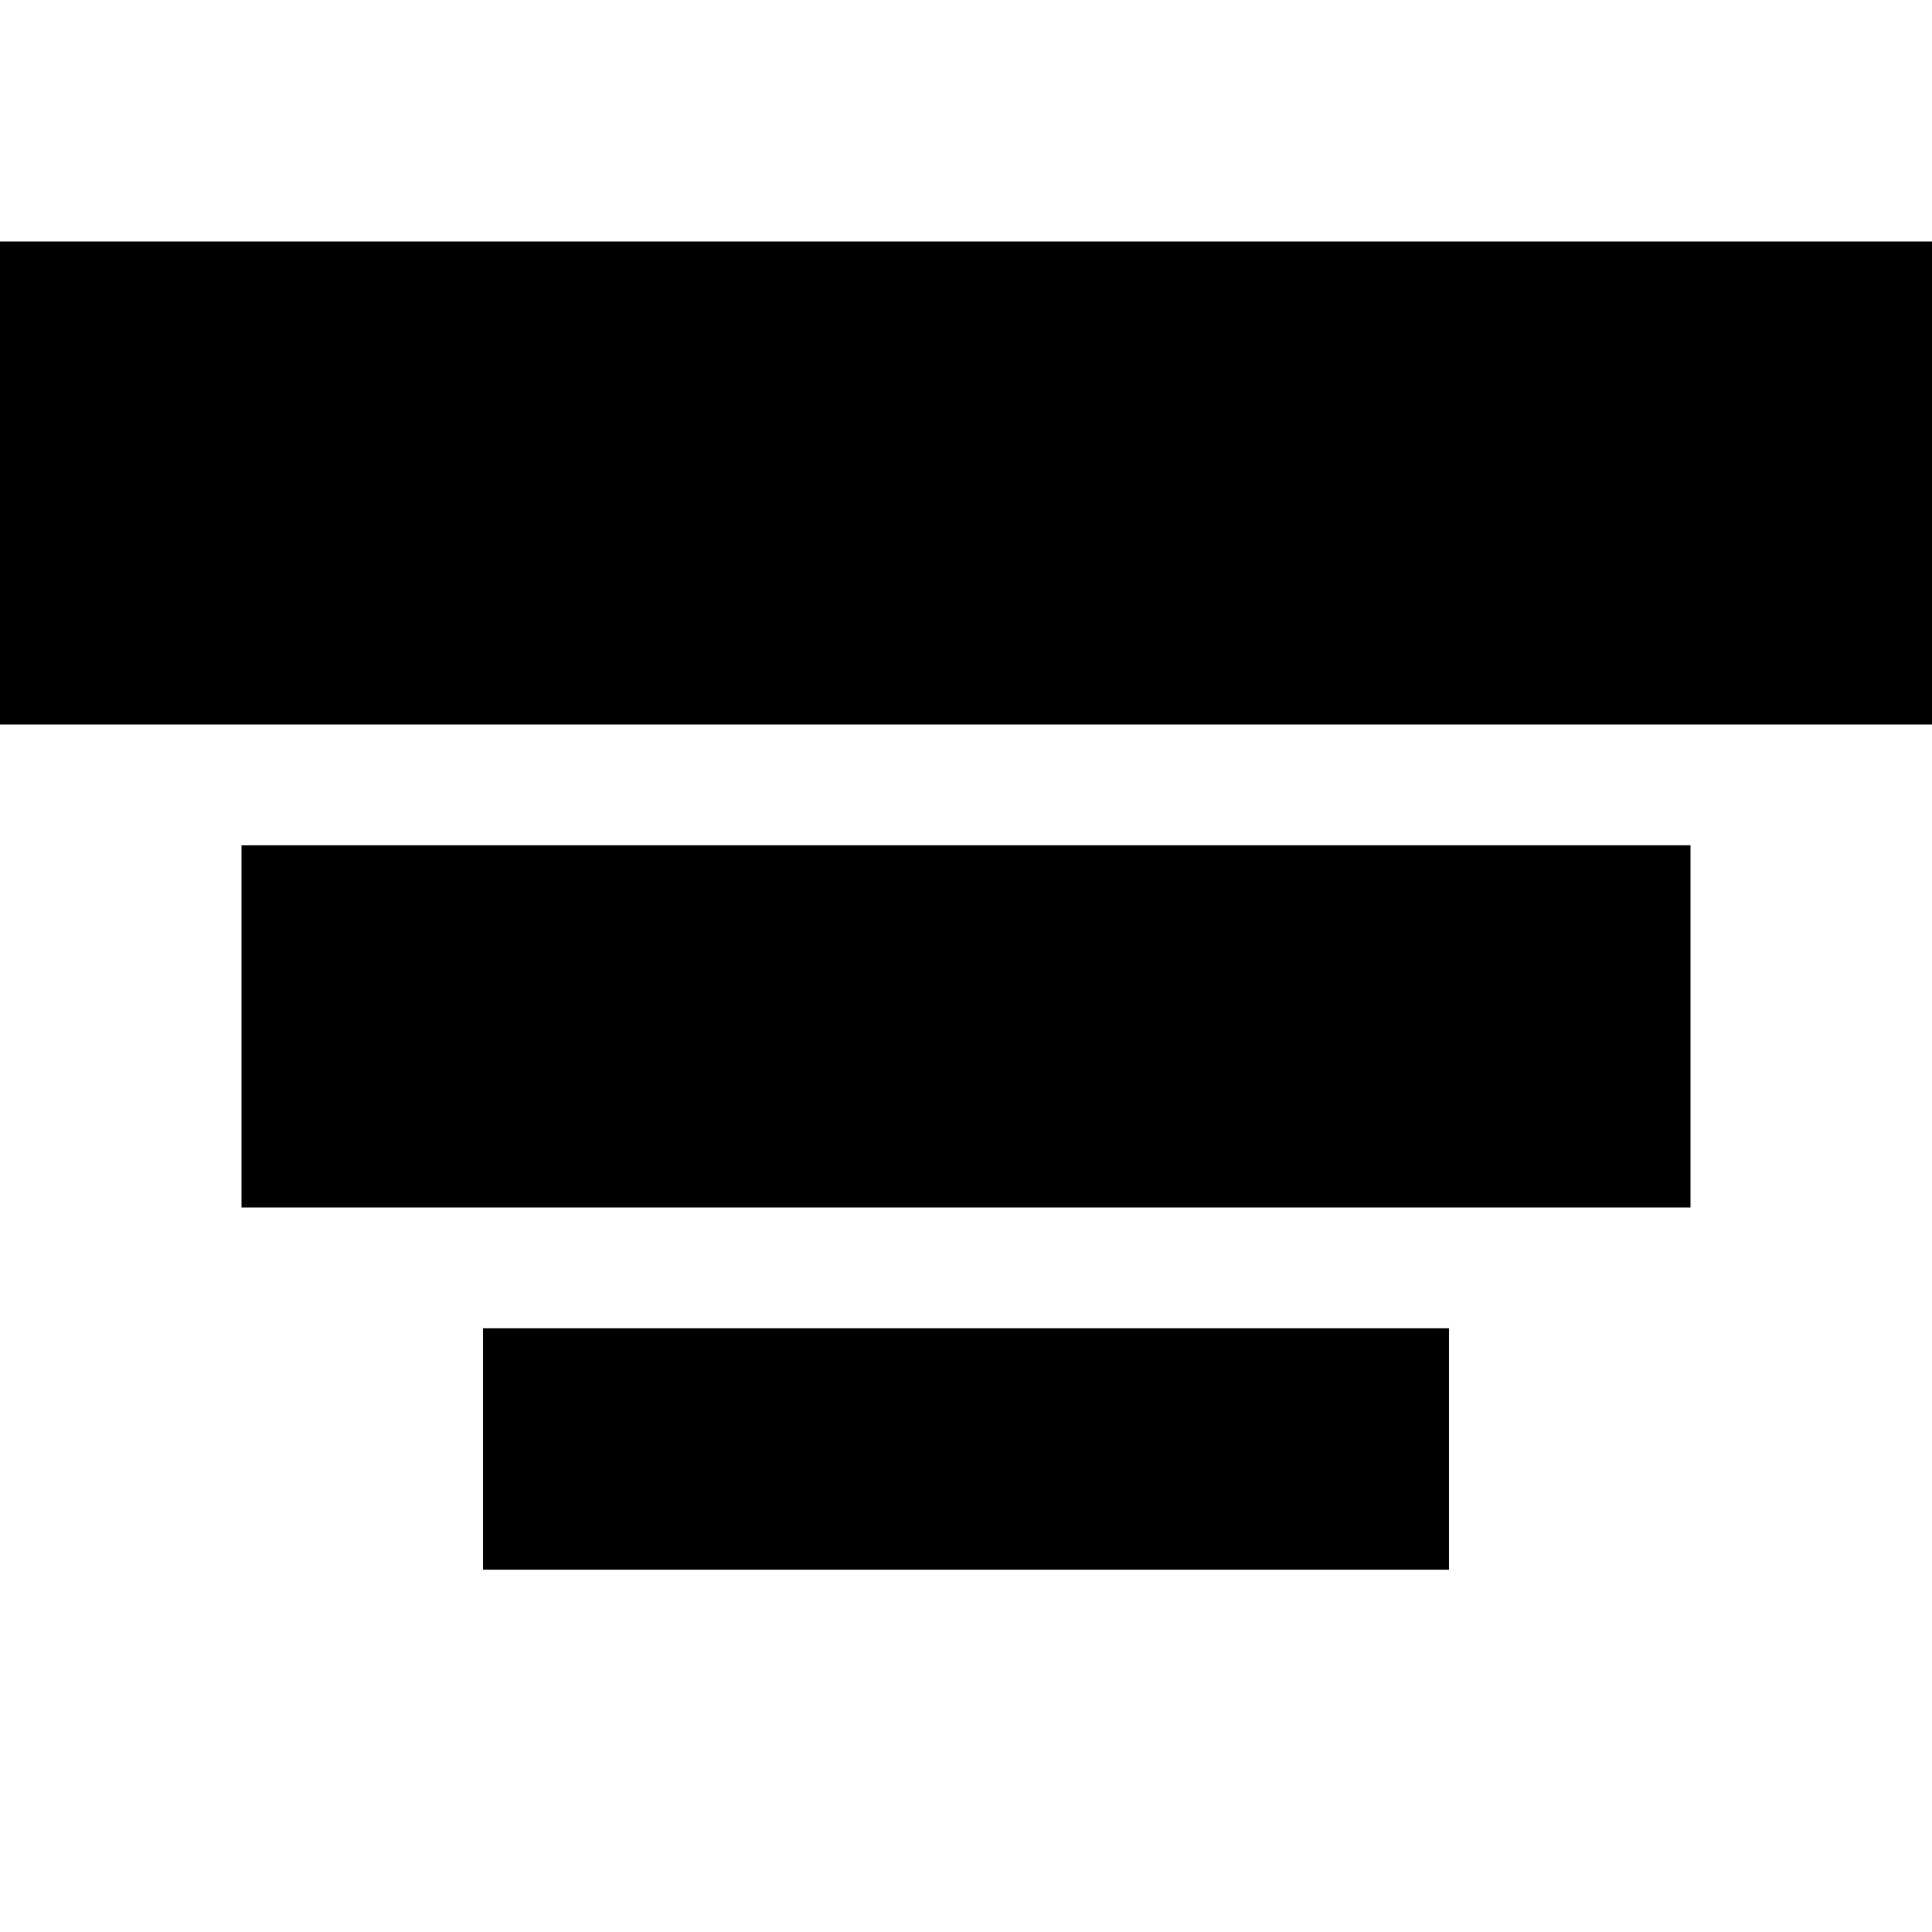
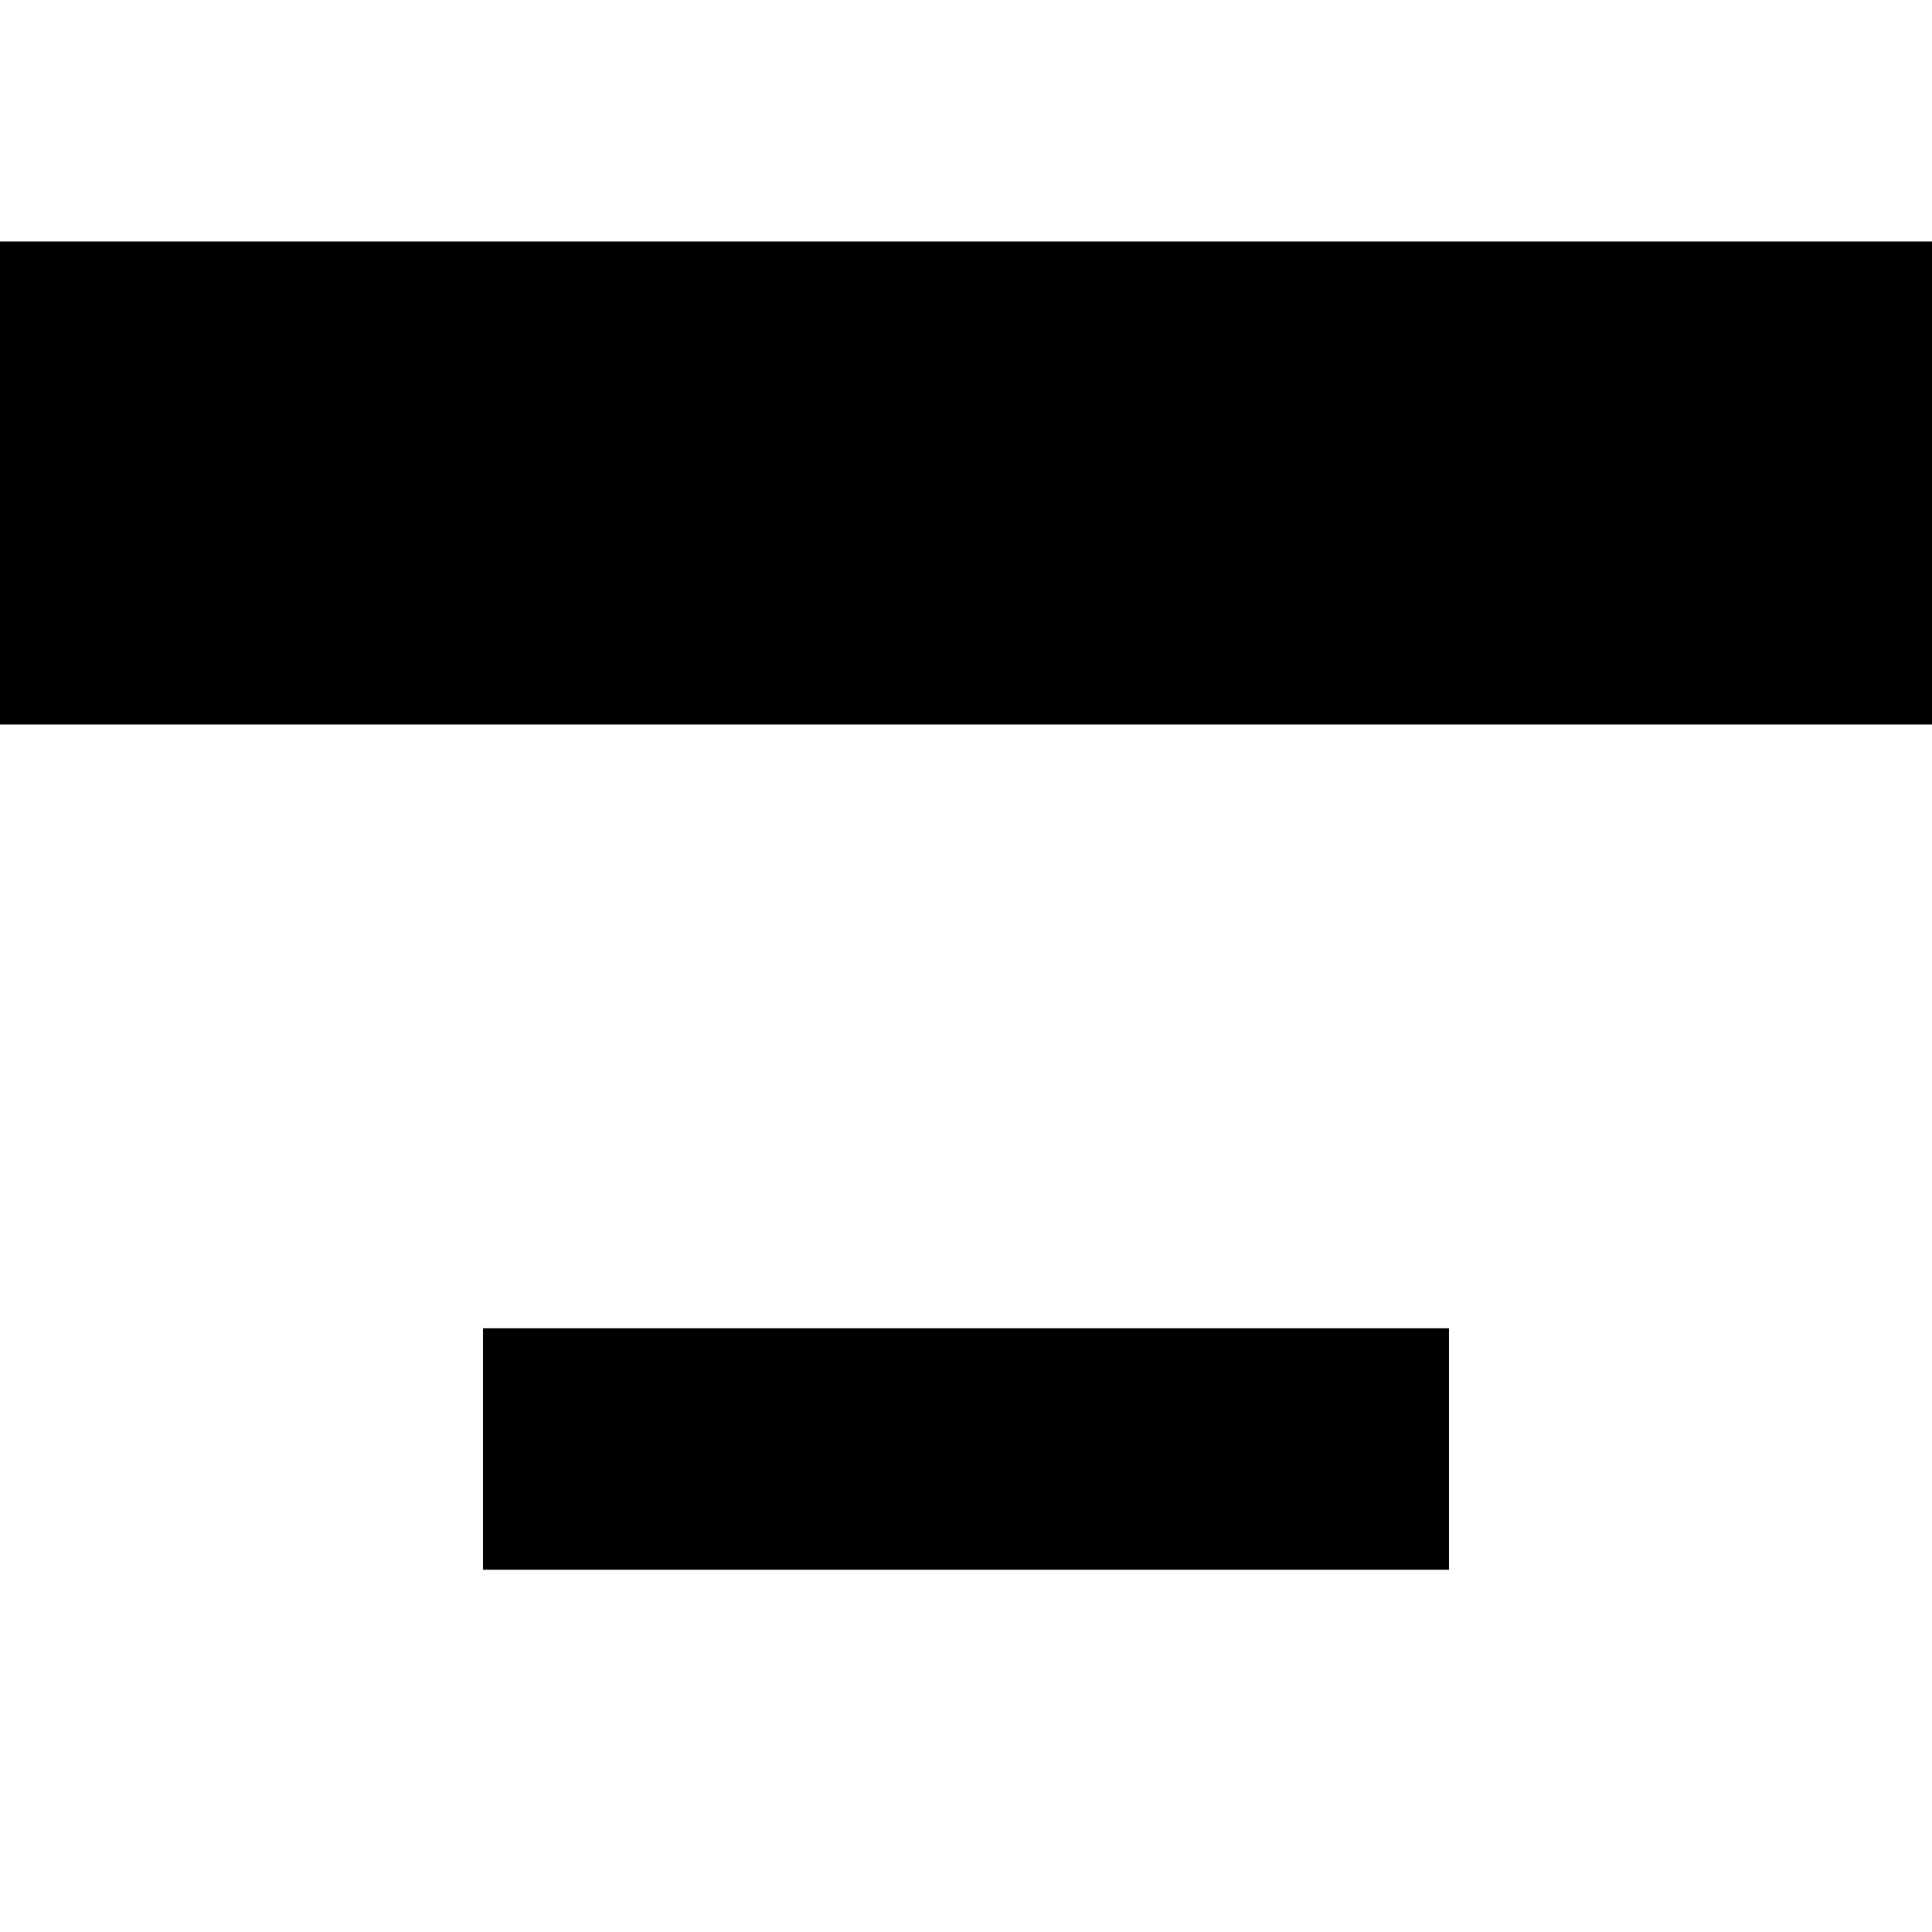
<svg xmlns="http://www.w3.org/2000/svg" width="16px" height="16px" viewBox="0 0 16 16" version="1.1">
  <g id="mask-icon" stroke="none" stroke-width="1" fill="none" fill-rule="evenodd">
    <rect id="Rectangle" fill="#000000" x="0" y="2" width="16" height="4" />
-     <rect id="Rectangle" fill="#000000" x="2" y="7" width="12" height="3" />
    <rect id="Rectangle" fill="#000000" x="4" y="11" width="8" height="2" />
  </g>
</svg>